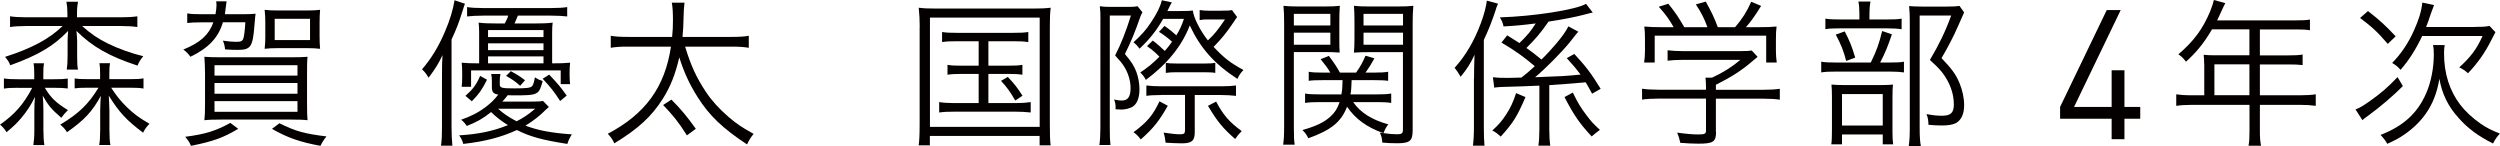
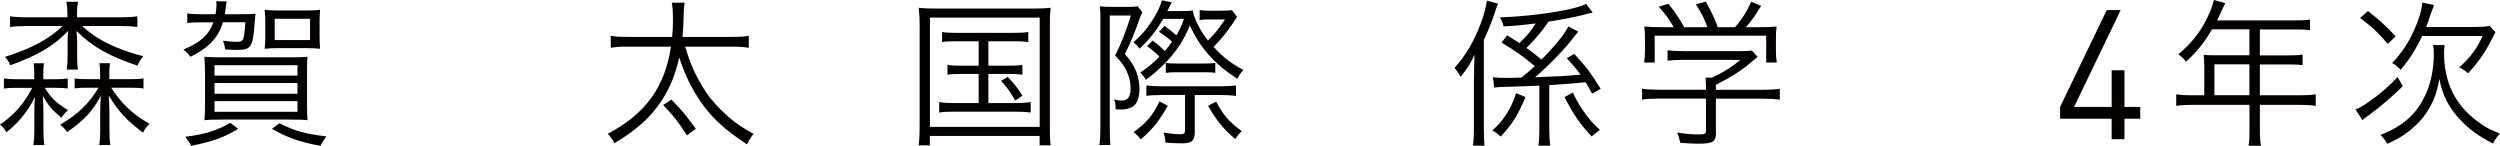
<svg xmlns="http://www.w3.org/2000/svg" id="_レイヤー_2" viewBox="0 0 300.69 17.56">
  <defs>
    <style>.cls-1{fill:#040000;}</style>
  </defs>
  <g id="_ワーク">
    <g>
      <path class="cls-1" d="M2.12,10.56c-.77,0-1.17,.02-1.65,.1v-1.23c.48,.08,.85,.1,1.67,.1h1.98v-.65c0-.56-.02-.93-.08-1.27h1.25c-.06,.36-.08,.67-.08,1.25v.67h1.29c.79,0,1.17-.02,1.65-.08v1.19c-.48-.06-.87-.08-1.63-.08h-1.13c.75,1.23,1.33,1.79,2.78,2.68-.26,.26-.6,.63-.79,.93-1.21-1.05-1.53-1.43-2.24-2.66,.06,.6,.08,1.17,.08,1.85v2.28c0,.75,.04,1.33,.12,1.81h-1.33c.08-.52,.12-.97,.12-1.77v-2.24c0-.59,.02-1.29,.08-1.79-.5,1.01-.97,1.73-1.65,2.54-.46,.54-.81,.91-1.77,1.71-.28-.44-.48-.66-.79-.91,1.77-1.23,2.86-2.48,3.87-4.42h-1.75ZM14.56,2.08c.83,0,1.45-.04,1.96-.12v1.29c-.56-.08-1.11-.12-1.96-.12h-4.68c1.01,.91,1.89,1.51,3.12,2.12,1.27,.62,2.88,1.19,4.23,1.51-.36,.44-.5,.66-.69,1.13-3.39-1.11-5.42-2.26-7.34-4.17,.04,.42,.08,.99,.08,1.25v1.77c0,.81,.02,1.25,.1,1.63h-1.35c.06-.4,.1-.89,.1-1.65v-1.73c0-.26,.02-.64,.06-1.27-1.73,1.81-3.55,2.9-6.95,4.13-.18-.44-.28-.58-.63-1.01,3.16-1.01,5.3-2.14,6.92-3.71H3.17c-.83,0-1.43,.04-1.96,.12V1.96c.52,.08,1.13,.12,1.96,.12h4.94v-.38c0-.63-.04-1.05-.12-1.49h1.39c-.08,.44-.12,.79-.12,1.49v.38h5.3Zm-3.95,8.47c-.93,0-1.23,.02-1.63,.08v-1.19c.44,.06,.69,.08,1.67,.08h1.39v-.65c0-.56-.02-.95-.08-1.27h1.27c-.06,.32-.08,.67-.08,1.25v.67h2.46c.87,0,1.21-.02,1.65-.1v1.23c-.46-.08-.83-.1-1.65-.1h-2.24c.64,.99,1.15,1.61,1.89,2.34,.89,.85,1.41,1.23,2.72,2-.34,.34-.56,.63-.77,1.07-1.98-1.49-2.86-2.42-4.13-4.46,.02,.36,.06,.95,.08,1.81v2.32c0,.87,.04,1.39,.12,1.81h-1.35c.08-.42,.12-1.03,.12-1.81v-2.32c.02-.85,.04-1.45,.08-1.79-1.01,1.87-1.98,2.92-4.07,4.38-.26-.4-.38-.54-.81-.91,2.24-1.35,3.37-2.44,4.6-4.44h-1.23Z" />
      <path class="cls-1" d="M29.29,1.71c.6,0,1.01-.02,1.45-.06-.04,.2-.06,.54-.14,1.45-.2,2.54-.44,2.9-2.02,2.9-.46,0-.97-.02-1.51-.06-.04-.4-.1-.66-.26-1.05,.65,.1,1.19,.14,1.57,.14,.59,0,.77-.08,.89-.4,.1-.32,.18-.97,.24-1.95h-2.7c-.54,1.85-1.73,3.1-3.91,4.15-.24-.34-.46-.58-.85-.87,2.06-.85,3.06-1.75,3.61-3.27h-1.51c-.73,0-1.19,.02-1.63,.08V1.61c.5,.08,.83,.1,1.71,.1h1.69c.08-.52,.12-.75,.12-1.07,0-.24-.02-.32-.04-.48h1.25q-.06,.38-.14,1.07c-.02,.18-.02,.3-.06,.48h2.24Zm-.65,13.79c-1.81,1.07-2.94,1.49-5.67,2.04-.18-.44-.32-.63-.69-1.09,2.36-.3,3.71-.71,5.42-1.67l.95,.71Zm6.37-8.61c1.01,0,1.47-.02,1.98-.06-.06,.51-.06,1.15-.06,2.06v3.59c0,.97,.02,1.57,.06,1.98-.5-.06-1.15-.08-2.1-.08h-8.19c-.95,0-1.63,.02-2.12,.08,.06-.53,.08-.93,.08-1.94v-3.67c0-.79-.04-1.49-.08-2.02,.55,.04,1.07,.06,1.98,.06h8.45Zm-9.21,2.2h9.98v-1.25h-9.98v1.25Zm0,2.18h9.98v-1.29h-9.98v1.29Zm0,2.18h9.98v-1.29h-9.98v1.29Zm7.6-7.66c-.59,0-1.09,.02-1.57,.08,.06-.55,.08-.89,.08-1.41v-1.73c0-.62-.02-.95-.08-1.55,.46,.06,.89,.08,1.59,.08h3.49c.67,0,1.13-.02,1.59-.08-.04,.46-.06,.91-.06,1.55v1.63c0,.6,.02,1.07,.06,1.51-.48-.06-.97-.08-1.57-.08h-3.53Zm.2,9.03c2,.99,2.98,1.25,5.67,1.59-.3,.36-.5,.67-.73,1.13-2.48-.46-3.95-.97-5.83-2.04l.89-.67Zm-.56-10h4.25V2.26h-4.25v2.56Z" />
-       <path class="cls-1" d="M53.16,8.87c0-.97,.02-1.41,.06-2.24-.44,.95-.81,1.57-1.67,2.72-.26-.44-.46-.71-.79-1.01,1.15-1.35,1.98-2.72,2.76-4.54,.59-1.37,.97-2.64,1.15-3.77l1.25,.42c-.1,.28-.16,.44-.3,.91-.46,1.45-.71,2.1-1.31,3.39V15.28c0,.87,.04,1.61,.1,2.24h-1.37c.1-.71,.12-1.29,.12-2.28v-6.37Zm12.86,3.99q-.18,.14-.42,.38c-.67,.69-1.53,1.35-2.4,1.87,1.45,.56,3.14,.89,5.58,1.05-.28,.46-.4,.69-.54,1.15-2.96-.46-4.5-.87-6.07-1.67-1.91,.87-3.81,1.37-6.45,1.67-.1-.38-.22-.65-.5-1.03,2.3-.14,4.07-.5,5.87-1.23-.81-.5-1.41-.97-2.02-1.57-1.01,.79-1.63,1.15-2.92,1.67-.24-.34-.36-.48-.69-.75,1.15-.4,2.06-.85,2.98-1.55,.62-.48,.95-.79,1.49-1.47-.62-.1-.77-.32-.77-.95v-.64c0-.36-.02-.62-.08-.89h1.11c-.06,.3-.08,.54-.08,.91v.34c0,.42,.22,.48,1.79,.48,1.47,0,1.95-.06,2.12-.3,.12-.16,.2-.4,.32-1.03,.46,.3,.5,.3,.93,.44-.46,1.69-.52,1.73-3.55,1.73-.14,0-.26,0-.65-.02-.4,.5-.44,.54-.66,.77h3.43c.77,0,1.17-.02,1.47-.08l.71,.73ZM58.16,1.88c-.81,0-1.49,.04-1.98,.1V.85c.46,.08,1.11,.12,1.98,.12h8.08c.87,0,1.51-.04,1.98-.12V1.98c-.48-.06-1.15-.1-1.96-.1h-3.97q-.24,.56-.4,.94h2.58c.81,0,1.45-.02,2-.1-.04,.4-.06,.67-.06,1.17v3.73c1.05,0,1.53-.02,2.16-.08-.04,.4-.06,.71-.06,1.15v.28c0,.48,.02,.85,.06,1.15h-1.13v-1.65h-10.78v1.97h-1.13c.04-.3,.06-.71,.06-1.13v-.62c0-.4-.02-.83-.06-1.15,.62,.06,1.09,.08,2.1,.08V3.91c0-.44-.02-.77-.06-1.19,.56,.08,1.21,.1,2.06,.1h1.09c.06-.12,.1-.2,.12-.26,.06-.14,.1-.22,.12-.24,.12-.26,.14-.3,.16-.44h-2.98Zm.42,7.7c-.56,1.13-.95,1.71-1.83,2.6l-.77-.65c.91-.81,1.29-1.31,1.77-2.4l.83,.46Zm6.79-5.12v-.84h-6.67v.84h6.67Zm0,1.57v-.82h-6.67v.82h6.67Zm0,1.59v-.84h-6.67v.84h6.67Zm-5.46,5.46c.64,.58,1.21,.97,2.22,1.51,.79-.4,1.33-.75,2.24-1.51h-4.46Zm1.53-4.52c.77,.42,1.03,.58,1.71,1.09l-.59,.67c-.58-.52-.91-.75-1.69-1.19l.58-.58Zm4.62,.42c1.03,1.09,1.39,1.51,2.1,2.52l-.79,.65c-.71-1.11-1.19-1.71-2.1-2.68l.79-.5Z" />
      <path class="cls-1" d="M82.4,5.6c.71,2.34,1.37,3.73,2.48,5.42,.71,1.07,1.59,2.04,2.74,3.04,.99,.85,1.63,1.27,3.02,2.04-.36,.46-.5,.67-.79,1.27-2.94-1.94-4.52-3.45-5.93-5.67-.97-1.53-1.63-2.94-2.22-4.8-.46,2-1.05,3.51-1.98,4.98-1.39,2.18-2.94,3.59-5.83,5.36-.24-.52-.42-.75-.79-1.15,4.52-2.38,6.87-5.6,7.6-10.48h-5.14c-1.05,0-1.53,.04-2.1,.14v-1.45c.48,.1,1.09,.14,2.14,.14h5.24c.08-.73,.1-1.31,.1-2.04,0-.89-.04-1.57-.14-2.08h1.53c-.08,.62-.1,1.05-.12,1.98-.02,.79-.04,1.29-.12,2.14h5.87c.99,0,1.61-.04,2.1-.14v1.45c-.6-.1-1.13-.14-2.08-.14h-5.56Zm.22,10.68c-1.05-1.65-1.63-2.36-2.86-3.65l.99-.65c1.11,1.09,1.9,2.06,2.94,3.51l-1.07,.79Z" />
      <path class="cls-1" d="M110.62,3.27c0-.87-.04-1.55-.12-2.34,.63,.08,1.21,.1,2.24,.1h11.37c.99,0,1.57-.02,2.26-.1-.08,.71-.1,1.37-.1,2.34V14.9c0,1.37,.02,2.04,.1,2.58h-1.33v-1.13h-13.2v1.13h-1.35c.08-.5,.12-1.21,.12-2.58V3.27Zm1.23,11.99h13.2V2.12h-13.2V15.26Zm3.23-10.3c-.79,0-1.27,.02-1.77,.1v-1.21c.52,.08,.91,.1,1.77,.1h6.73c.87,0,1.37-.02,1.87-.1v1.21c-.54-.08-1.01-.1-1.84-.1h-2.96v2.94h2.34c.85,0,1.27-.02,1.75-.1v1.19c-.48-.08-.93-.1-1.75-.1h-2.34v3.51h3.21c.77,0,1.33-.04,1.88-.12v1.25c-.56-.06-1.13-.1-1.88-.1h-7.26c-.79,0-1.29,.02-1.87,.1v-1.25c.54,.08,1.09,.12,1.87,.12h2.88v-3.51h-2.02c-.79,0-1.27,.02-1.73,.1v-1.19c.48,.08,.85,.1,1.73,.1h2.02v-2.94h-2.62Zm6.13,4.29c.75,.79,1.11,1.23,1.77,2.26l-.87,.58c-.67-1.15-.97-1.55-1.71-2.36l.81-.48Z" />
      <path class="cls-1" d="M132.36,2.36c0-.71-.02-1.17-.08-1.61,.36,.06,.81,.08,1.29,.08h2.14c.56,0,.85-.02,1.11-.08l.59,.73c-.1,.18-.2,.36-.28,.6-.58,1.69-1.11,2.96-1.83,4.42,.77,.91,1.09,1.39,1.39,2.18,.22,.63,.36,1.35,.36,2.04,0,.99-.26,1.71-.75,2.06-.32,.24-.93,.4-1.45,.4-.18,0-.46-.02-.69-.04,.02-.08,.02-.12,.02-.16,0-.42-.04-.62-.18-1.01,.44,.1,.67,.12,.95,.12,.69,0,1.03-.46,1.03-1.47,0-.91-.28-1.83-.79-2.64-.22-.36-.52-.71-1.07-1.31,.75-1.47,1.31-2.9,1.9-4.8h-2.54V15.4c0,.95,.02,1.53,.08,2.04h-1.33c.08-.52,.12-1.23,.12-2.06V2.36Zm16.43-.3q-.06,.08-.16,.22l-.08,.12q-.08,.1-.38,.56c-.67,.99-1.21,1.65-2.2,2.68,1.23,1.31,2,1.92,3.59,2.78-.38,.4-.5,.59-.73,1.07-2.78-1.81-4.46-3.71-5.73-6.43-.93,2.44-2.68,4.62-5.28,6.55-.18-.36-.34-.56-.67-.89,.99-.67,1.49-1.09,2.3-1.9-.46-.48-.79-.77-1.49-1.27l.69-.67c.54,.4,.79,.64,1.45,1.25,.38-.44,.55-.66,.87-1.11-.54-.48-.91-.77-1.57-1.19l.66-.71c.56,.38,.93,.69,1.43,1.13,.44-.75,.62-1.13,.91-1.98h-2.5c-.79,1.39-1.59,2.4-2.84,3.59-.24-.34-.44-.54-.73-.77,1.01-.93,1.53-1.51,2.12-2.42,.71-1.05,1.13-1.92,1.29-2.64l1.21,.26c-.12,.2-.16,.26-.3,.54q-.04,.08-.24,.5h1.41c.97,0,1.35-.02,1.65-.06,.1,.87,.87,2.4,1.81,3.59,.77-.71,1.23-1.29,2.06-2.52h-2.2c-.24,0-.55,.02-.85,.08V1.21c.44,.06,.73,.08,1.15,.08h1.29c.79,0,1.21-.02,1.45-.08l.62,.85Zm-8.33,10.66c-1.07,1.87-1.73,2.7-3.25,4.05-.26-.34-.46-.56-.87-.87,1.65-1.23,2.3-2,3.12-3.71l1.01,.54Zm-.83-1.29c-.75,0-1.43,.04-1.75,.1v-1.25c.4,.06,1.07,.1,1.79,.1h7.2c.75,0,1.37-.04,1.79-.1v1.25c-.54-.06-1.17-.1-1.79-.1h-3.17v4.48c0,1.03-.36,1.33-1.57,1.33-.5,0-1.39-.04-1.94-.08-.04-.46-.1-.79-.24-1.21,.95,.14,1.49,.2,2,.2,.46,0,.58-.1,.58-.5v-4.23h-2.9Zm.59-3.87c.32,.06,.67,.08,1.31,.08h3.33c.66,0,.99-.02,1.31-.08v1.21c-.3-.06-.67-.08-1.31-.08h-3.37c-.52,0-.95,.02-1.27,.08v-1.21Zm6.05,4.66c.87,1.63,1.57,2.44,3.08,3.55-.36,.36-.48,.5-.79,.95-1.53-1.35-2.12-2.08-3.27-3.99l.99-.52Z" />
-       <path class="cls-1" d="M155.62,15.28c0,1.07,.02,1.67,.1,2.12h-1.39c.08-.52,.12-1.09,.12-2.14V2.8c0-.93-.02-1.51-.08-2.1,.54,.06,1.01,.08,1.98,.08h2.86c.95,0,1.39-.02,1.94-.08-.04,.55-.06,1.11-.06,1.8v2.06c0,.79,0,1.25,.04,1.76-.63-.04-1.11-.06-1.92-.06h-3.59V15.28Zm0-12.22h4.39V1.67h-4.39v1.39Zm0,2.32h4.39v-1.45h-4.39v1.45Zm7.13,6.9c.91,1.29,2.24,2.12,4.23,2.68-.28,.36-.4,.6-.58,1.05,.66,.1,1.15,.14,1.65,.14,.54,0,.69-.12,.69-.56V6.27h-3.97c-.81,0-1.47,.02-1.92,.06,.04-.53,.06-1.07,.06-1.76V2.5c0-.66-.02-1.19-.06-1.8,.52,.06,.97,.08,1.94,.08h3.2c.99,0,1.47-.02,2-.08-.06,.69-.08,1.27-.08,2.08V15.66c0,1.29-.34,1.57-1.86,1.57-.56,0-1.19-.02-1.79-.08-.04-.54-.1-.77-.3-1.19l.44,.06c-2-.71-3.37-1.71-4.38-3.18-.72,1.83-1.9,2.8-4.66,3.79-.2-.42-.38-.67-.71-.99,1.63-.46,2.62-.93,3.38-1.63,.51-.46,.83-.95,1.09-1.73h-2.42c-.79,0-1.21,.02-1.73,.1v-1.13c.46,.08,.87,.1,1.69,.1h2.68c.1-.58,.12-.81,.14-1.71h-2.44c-.71,0-1.25,.02-1.63,.08v-1.09c.46,.08,.83,.1,1.61,.1h.99c-.38-.62-.6-.91-1.17-1.61l.99-.4c.57,.75,.93,1.29,1.33,2.01h1.95c.57-.83,.77-1.21,1.13-2.03l1.07,.32c-.38,.7-.66,1.13-1.07,1.71h1.09c.75,0,1.15-.02,1.63-.1v1.09c-.4-.06-.93-.08-1.63-.08h-2.76c-.04,1.01-.04,1.15-.14,1.71h3.21c.83,0,1.17-.02,1.69-.1v1.13c-.48-.08-.89-.1-1.69-.1h-2.88Zm1.25-9.22h4.75V1.67h-4.75v1.39Zm0,2.32h4.75v-1.45h-4.75v1.45Z" />
      <path class="cls-1" d="M177.29,9.41c0-.89,.02-1.75,.06-2.82-.46,1.01-.89,1.69-1.67,2.64-.14-.26-.56-.89-.73-1.07,1.31-1.43,2.38-3.25,3.17-5.4,.4-1.07,.63-2,.71-2.68l1.35,.36c-.16,.36-.18,.4-.34,.93-.34,1.03-.81,2.26-1.37,3.43V15.16c0,1.11,.02,1.77,.08,2.36h-1.39c.08-.67,.12-1.29,.12-2.34v-5.77Zm6.19,2.26c-.97,2.28-1.49,3.13-2.98,4.76-.42-.38-.62-.54-1.01-.73,.79-.73,1.15-1.15,1.67-1.94,.54-.85,.81-1.41,1.19-2.56l1.13,.48Zm-3.93-2.38c.46,.06,.93,.08,1.83,.08,.02,0,.56-.02,1.61-.04,.6-.46,.89-.71,1.61-1.37-1.39-1.17-2.32-1.84-4.01-2.84l.69-.87c.71,.44,.91,.58,1.47,.93,.93-.89,1.37-1.43,1.96-2.36-1.57,.2-2.46,.28-3.87,.36-.12-.52-.14-.54-.44-1.09,4.03-.12,9.15-.91,10.36-1.63l.81,1.05c-.3,.06-.38,.08-1.05,.26-.99,.26-2.58,.58-4.27,.83-.95,1.37-1.53,2.04-2.66,3.17,.85,.62,.89,.63,1.81,1.39,.56-.54,1.19-1.23,1.69-1.81,.85-1.01,1.23-1.55,1.55-2.18l1.19,.64q-.12,.12-1.07,1.33c-1.01,1.23-2.98,3.21-4.13,4.15,3.25-.12,3.63-.14,5.48-.32-.52-.69-.81-1.03-1.67-1.98l.91-.5c1.37,1.47,2.02,2.32,3.17,4.19l-1.03,.59c-.38-.69-.5-.93-.77-1.37-.95,.1-2.42,.2-4.38,.34v5.28c0,.87,.04,1.43,.12,2h-1.43c.08-.56,.12-1.15,.12-2v-5.22q-2.16,.1-4.58,.16c-.38,.02-.56,.04-.85,.08l-.16-1.25Zm9.62,1.84c.61,1.25,.97,1.85,1.67,2.76,.52,.7,.83,1.03,1.59,1.73-.36,.26-.67,.52-.99,.79-1.43-1.53-2.16-2.58-3.27-4.74l1.01-.54Z" />
      <path class="cls-1" d="M206.4,15.87c0,1.19-.34,1.41-2.14,1.41-.56,0-1.47-.04-2.16-.1-.12-.56-.2-.81-.38-1.23,.97,.14,1.85,.22,2.48,.22,.85,0,.99-.06,.99-.48v-3.83h-5.69c-.81,0-1.45,.04-2,.12v-1.31c.54,.08,1.17,.12,1.98,.12h5.71v-.34c0-.38-.02-.67-.06-1.11h.79c1.33-.61,2.42-1.31,3.41-2.14h-6.95c-.65,0-1.33,.04-1.81,.1v-1.25c.52,.06,1.15,.1,1.83,.1h6.88c.69,0,1.11-.02,1.41-.08l.71,.77q-.22,.18-.65,.54c-1.27,1.09-2.48,1.87-4.37,2.82v.6h5.67c.85,0,1.49-.04,2.02-.12v1.31c-.52-.08-1.19-.12-2.02-.12h-5.67v4.01Zm-5.1-12.6c-.56-.97-.91-1.47-1.79-2.46l1.15-.36c.87,1.09,1.19,1.57,1.92,2.82h2.78c-.36-1.01-.73-1.75-1.39-2.74l1.19-.34c.71,1.29,1.01,1.9,1.45,3.08h2.08c.87-1.01,1.41-1.87,1.94-3.06l1.19,.5c-.79,1.27-1.19,1.84-1.83,2.56h1.49c1.09,0,1.55-.02,2.2-.08-.06,.5-.08,.85-.08,1.55v1.43c0,.46,.04,.89,.1,1.35h-1.27v-3.23h-13.41v3.23h-1.27c.06-.44,.1-.87,.1-1.35v-1.43c0-.67-.02-1.11-.08-1.55,.69,.06,1.15,.08,2.18,.08h1.33Z" />
-       <path class="cls-1" d="M227.23,7.52c.83,0,1.39-.02,1.77-.1v1.29c-.38-.06-.95-.1-1.73-.1h-6.39c-.87,0-1.37,.02-1.83,.1v-1.29c.44,.08,.97,.1,1.83,.1h4.13c.69-1.39,1.01-2.3,1.37-3.79l1.17,.4c-.48,1.43-.79,2.18-1.41,3.39h1.09Zm-.28-5.18c.83,0,1.35-.02,1.77-.1v1.27c-.38-.06-.93-.1-1.73-.1h-5.73c-.75,0-1.27,.02-1.71,.1v-1.27c.46,.08,.91,.1,1.79,.1h2.3v-.71c0-.61-.04-1.09-.12-1.45h1.45c-.08,.44-.12,.85-.12,1.47v.69h2.1Zm-5.4,15.02h-1.29c.06-.4,.08-.87,.08-1.73v-3.85c0-.87-.02-1.17-.06-1.61,.42,.04,.85,.06,1.51,.06h4.5c.69,0,1.03-.02,1.39-.06-.04,.36-.06,.63-.06,1.59v4.09c0,.69,.02,1.01,.08,1.51h-1.25v-1.19h-4.9v1.19Zm.32-13.59c.59,1.13,.87,1.81,1.27,3.16l-1.09,.4c-.3-1.19-.61-1.96-1.25-3.17l1.07-.38Zm-.32,11.33h4.9v-3.79h-4.9v3.79Zm14.68-13.59q-.12,.26-.75,1.69c-.5,1.15-1.21,2.52-1.96,3.79,1.21,1.27,1.71,1.92,2.16,3,.36,.87,.56,1.79,.56,2.66,0,1.05-.34,1.79-.97,2.14-.36,.2-.91,.3-1.67,.3-.6,0-1.01-.02-1.65-.08-.02-.56-.06-.85-.24-1.29,.75,.14,1.25,.2,1.84,.2,1.07,0,1.45-.34,1.45-1.35,0-.87-.2-1.73-.62-2.6-.52-1.03-1.01-1.65-2.26-2.76,1.09-1.83,1.85-3.39,2.56-5.34h-3.79V15.44c0,.97,.04,1.57,.14,2.12h-1.45c.08-.58,.12-1.15,.12-2.1V2.46c0-.56-.02-1.13-.08-1.73,.54,.04,.85,.06,1.53,.06h3.06c.73,0,1.09-.02,1.47-.08l.56,.79Z" />
      <path class="cls-1" d="M255.52,14.28v2.46h-1.54v-2.46h-6.2v-1.42l5.61-11.65h1.68l-5.61,11.65h4.52v-4.41h1.54v4.41h1.9v1.42h-1.9Z" />
      <path class="cls-1" d="M265.11,7.72c0-.42-.02-.77-.06-1.13,.42,.04,.81,.06,1.35,.06h4.15V3.53h-4.5c-.95,1.63-1.87,2.76-3.13,3.89-.32-.42-.52-.62-.91-.89,1.87-1.61,2.9-3,3.81-5.14,.22-.56,.36-.97,.46-1.39l1.37,.38c-.1,.18-.16,.3-.26,.52q-.1,.2-.42,.91-.18,.4-.3,.64h9.45c.83,0,1.25-.02,1.71-.1v1.29c-.48-.08-.93-.1-1.71-.1h-4.31v3.12h3.43c.83,0,1.19-.02,1.71-.1v1.27c-.46-.06-.95-.08-1.69-.08h-3.45v3.71h4.8c.85,0,1.39-.04,1.92-.12v1.39c-.56-.08-1.15-.12-1.92-.12h-4.8v3.15c0,.81,.04,1.25,.14,1.77h-1.51c.1-.48,.12-.89,.12-1.79v-3.13h-6.89c-.77,0-1.39,.04-1.92,.12v-1.39c.56,.08,1.07,.12,1.92,.12h1.45v-3.73Zm5.44,3.73v-3.71h-4.21v3.71h4.21Z" />
      <path class="cls-1" d="M289,10.36c-1.05,1.07-2.76,2.54-4.19,3.57-.36,.26-.5,.36-.67,.52l-.83-1.29c.5-.18,.89-.42,1.71-.99,1.45-1.03,2.14-1.65,3.35-2.9l.64,1.09Zm-4.19-9.03c1.41,1.09,2.16,1.79,3.33,3.04l-.95,.91c-1.19-1.39-1.91-2.06-3.33-3.12l.95-.83Zm9.23,4.09c-.06,.26-.08,.56-.08,1.01,0,2.4,.66,4.46,1.92,6.13,.63,.83,1.49,1.63,2.46,2.3,.75,.52,1.25,.77,2.34,1.21-.36,.38-.58,.69-.83,1.19-1.81-.91-3.04-1.83-4.15-3.08-1.27-1.41-1.98-2.88-2.3-4.7-.28,1.67-.81,3.06-1.69,4.27-.63,.89-1.51,1.73-2.48,2.4-.63,.44-1.09,.69-2.1,1.15-.24-.44-.5-.75-.81-1.07,2.76-1.07,4.46-2.62,5.5-5.04,.58-1.31,.91-3.06,.91-4.62,0-.52-.02-.79-.1-1.15h1.41Zm3.49-2.18c.91,0,1.39-.02,1.9-.12l.71,.75q-.1,.22-.44,.85c-.79,1.59-1.71,2.9-2.86,4.09-.38-.34-.6-.48-1.05-.71,1.35-1.21,2.1-2.2,2.8-3.77h-7.26c-.77,1.63-1.57,2.88-2.6,4.07-.3-.34-.52-.54-1.01-.83,1.09-1.11,1.98-2.44,2.64-3.95,.58-1.29,.87-2.24,.99-3.31l1.41,.3c-.12,.32-.2,.56-.4,1.07-.24,.75-.38,1.13-.56,1.57h5.71Z" />
    </g>
  </g>
</svg>